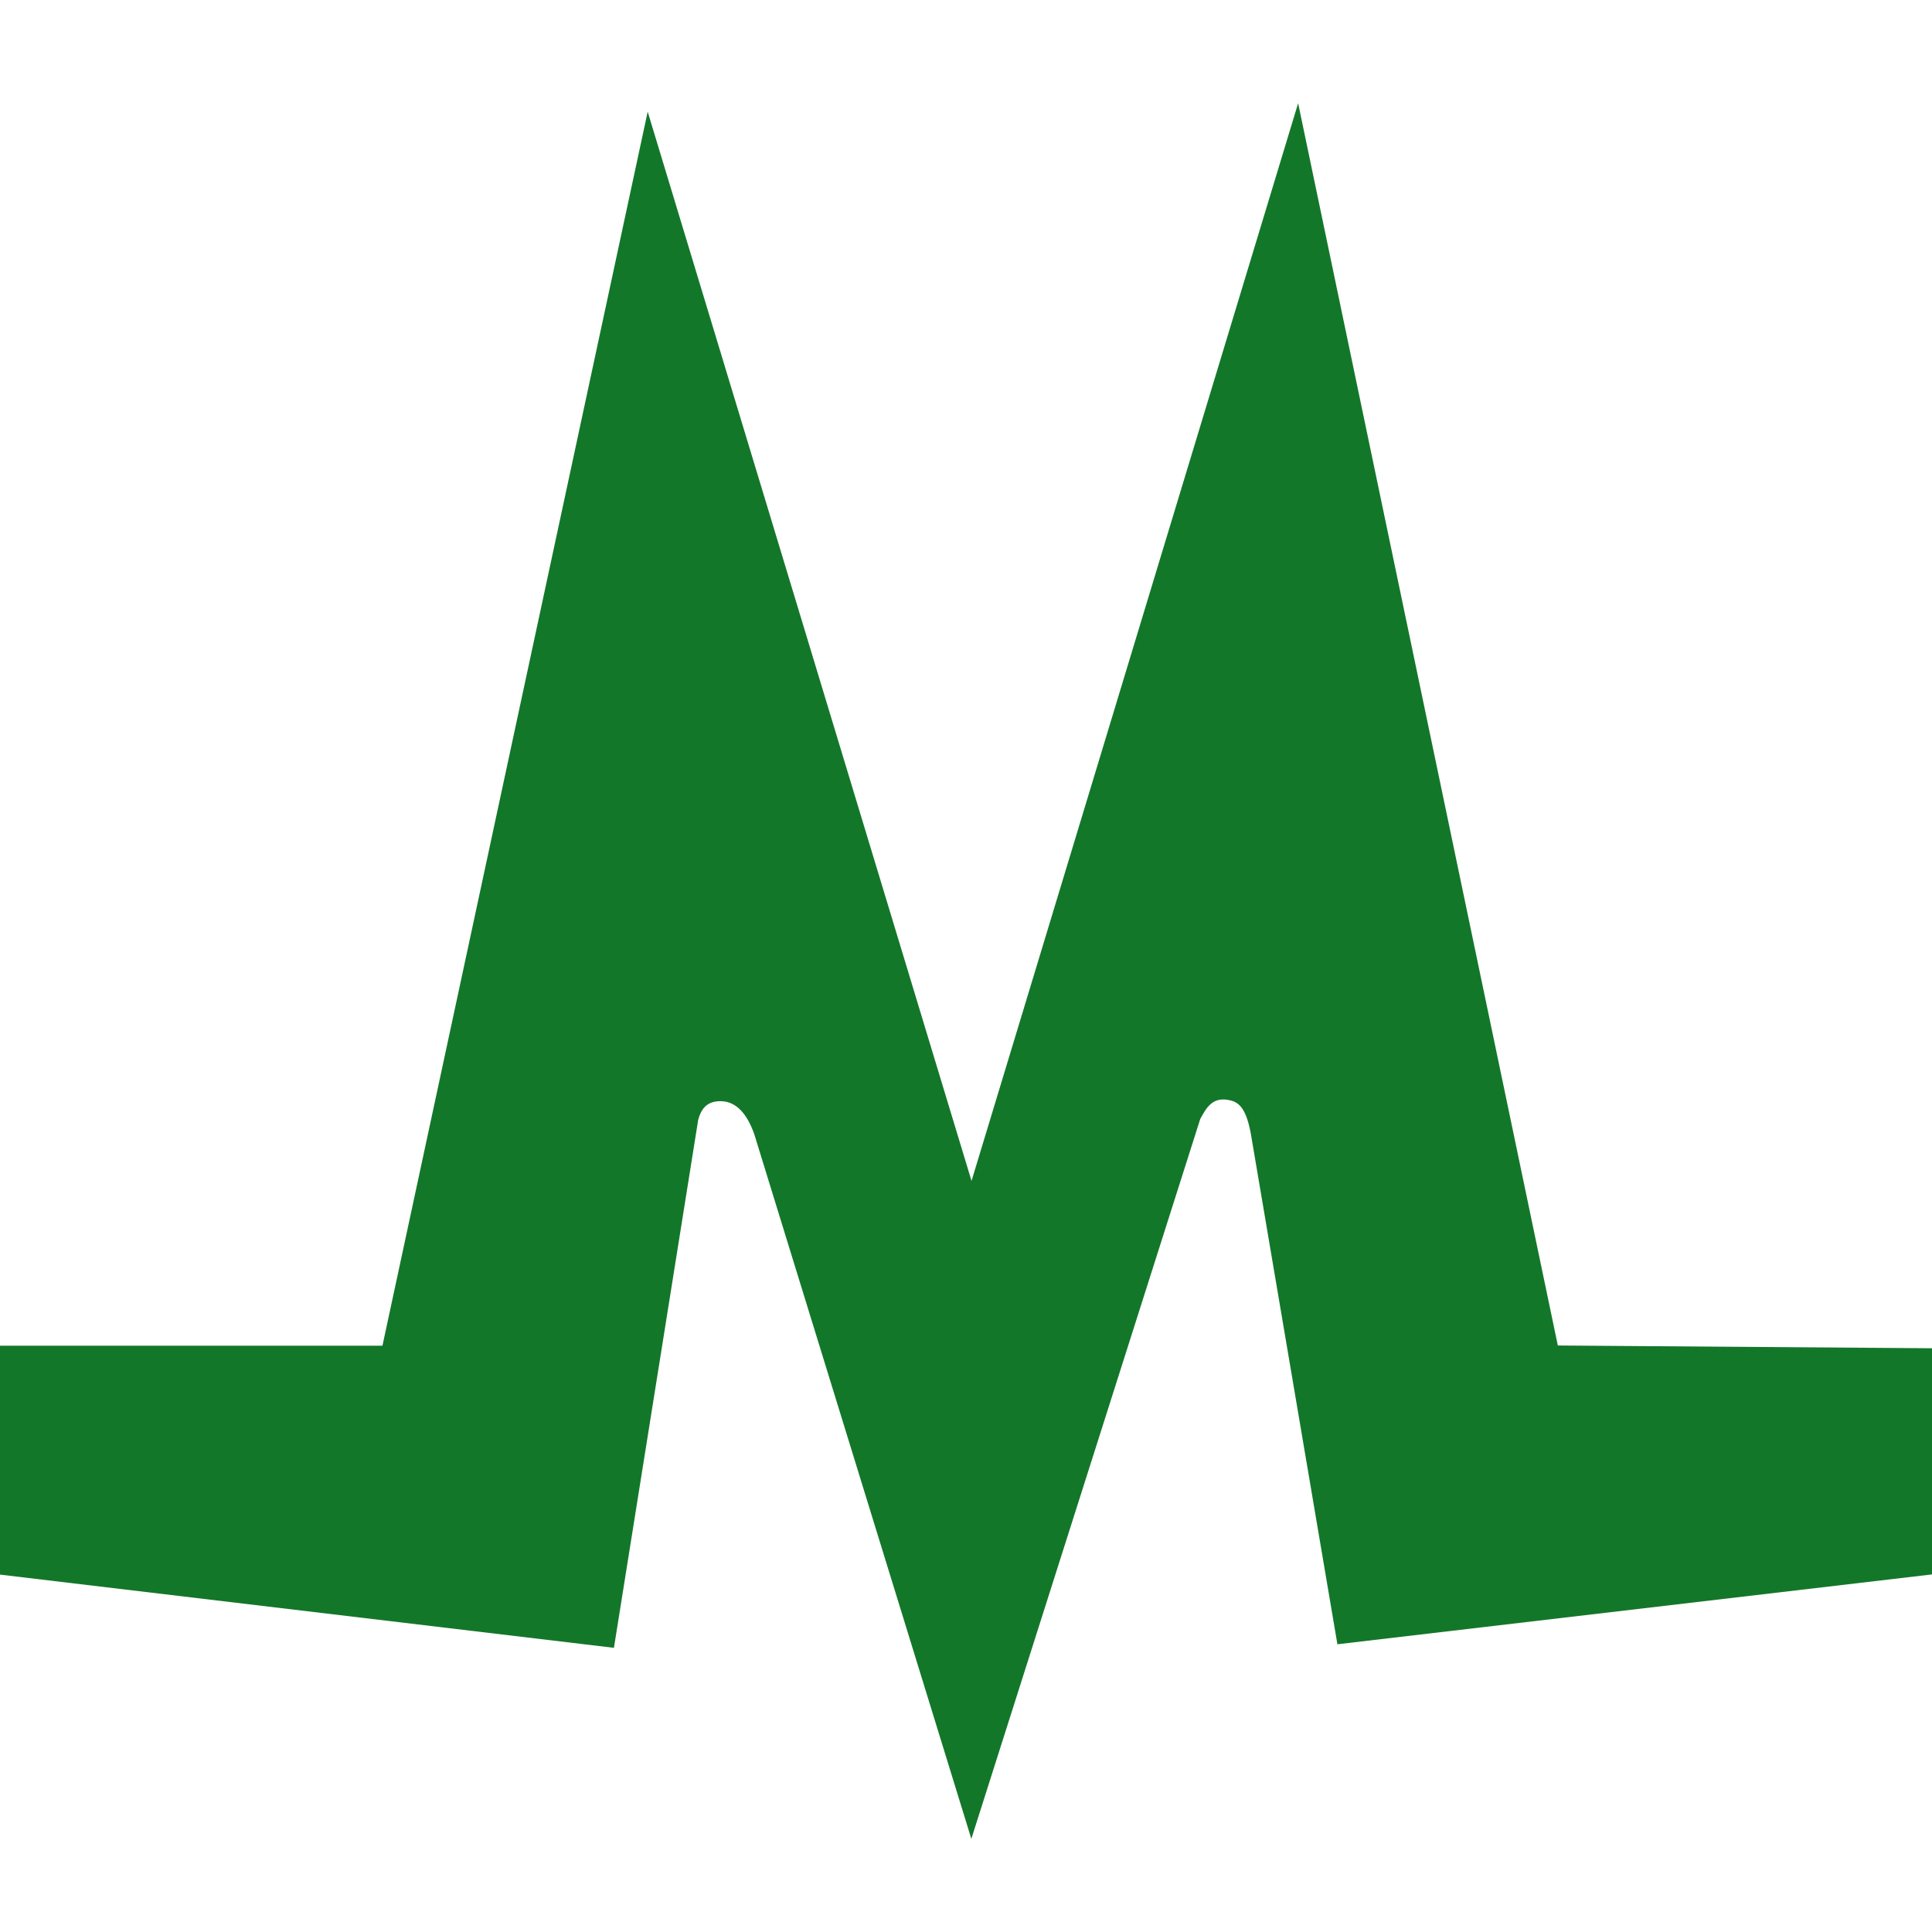
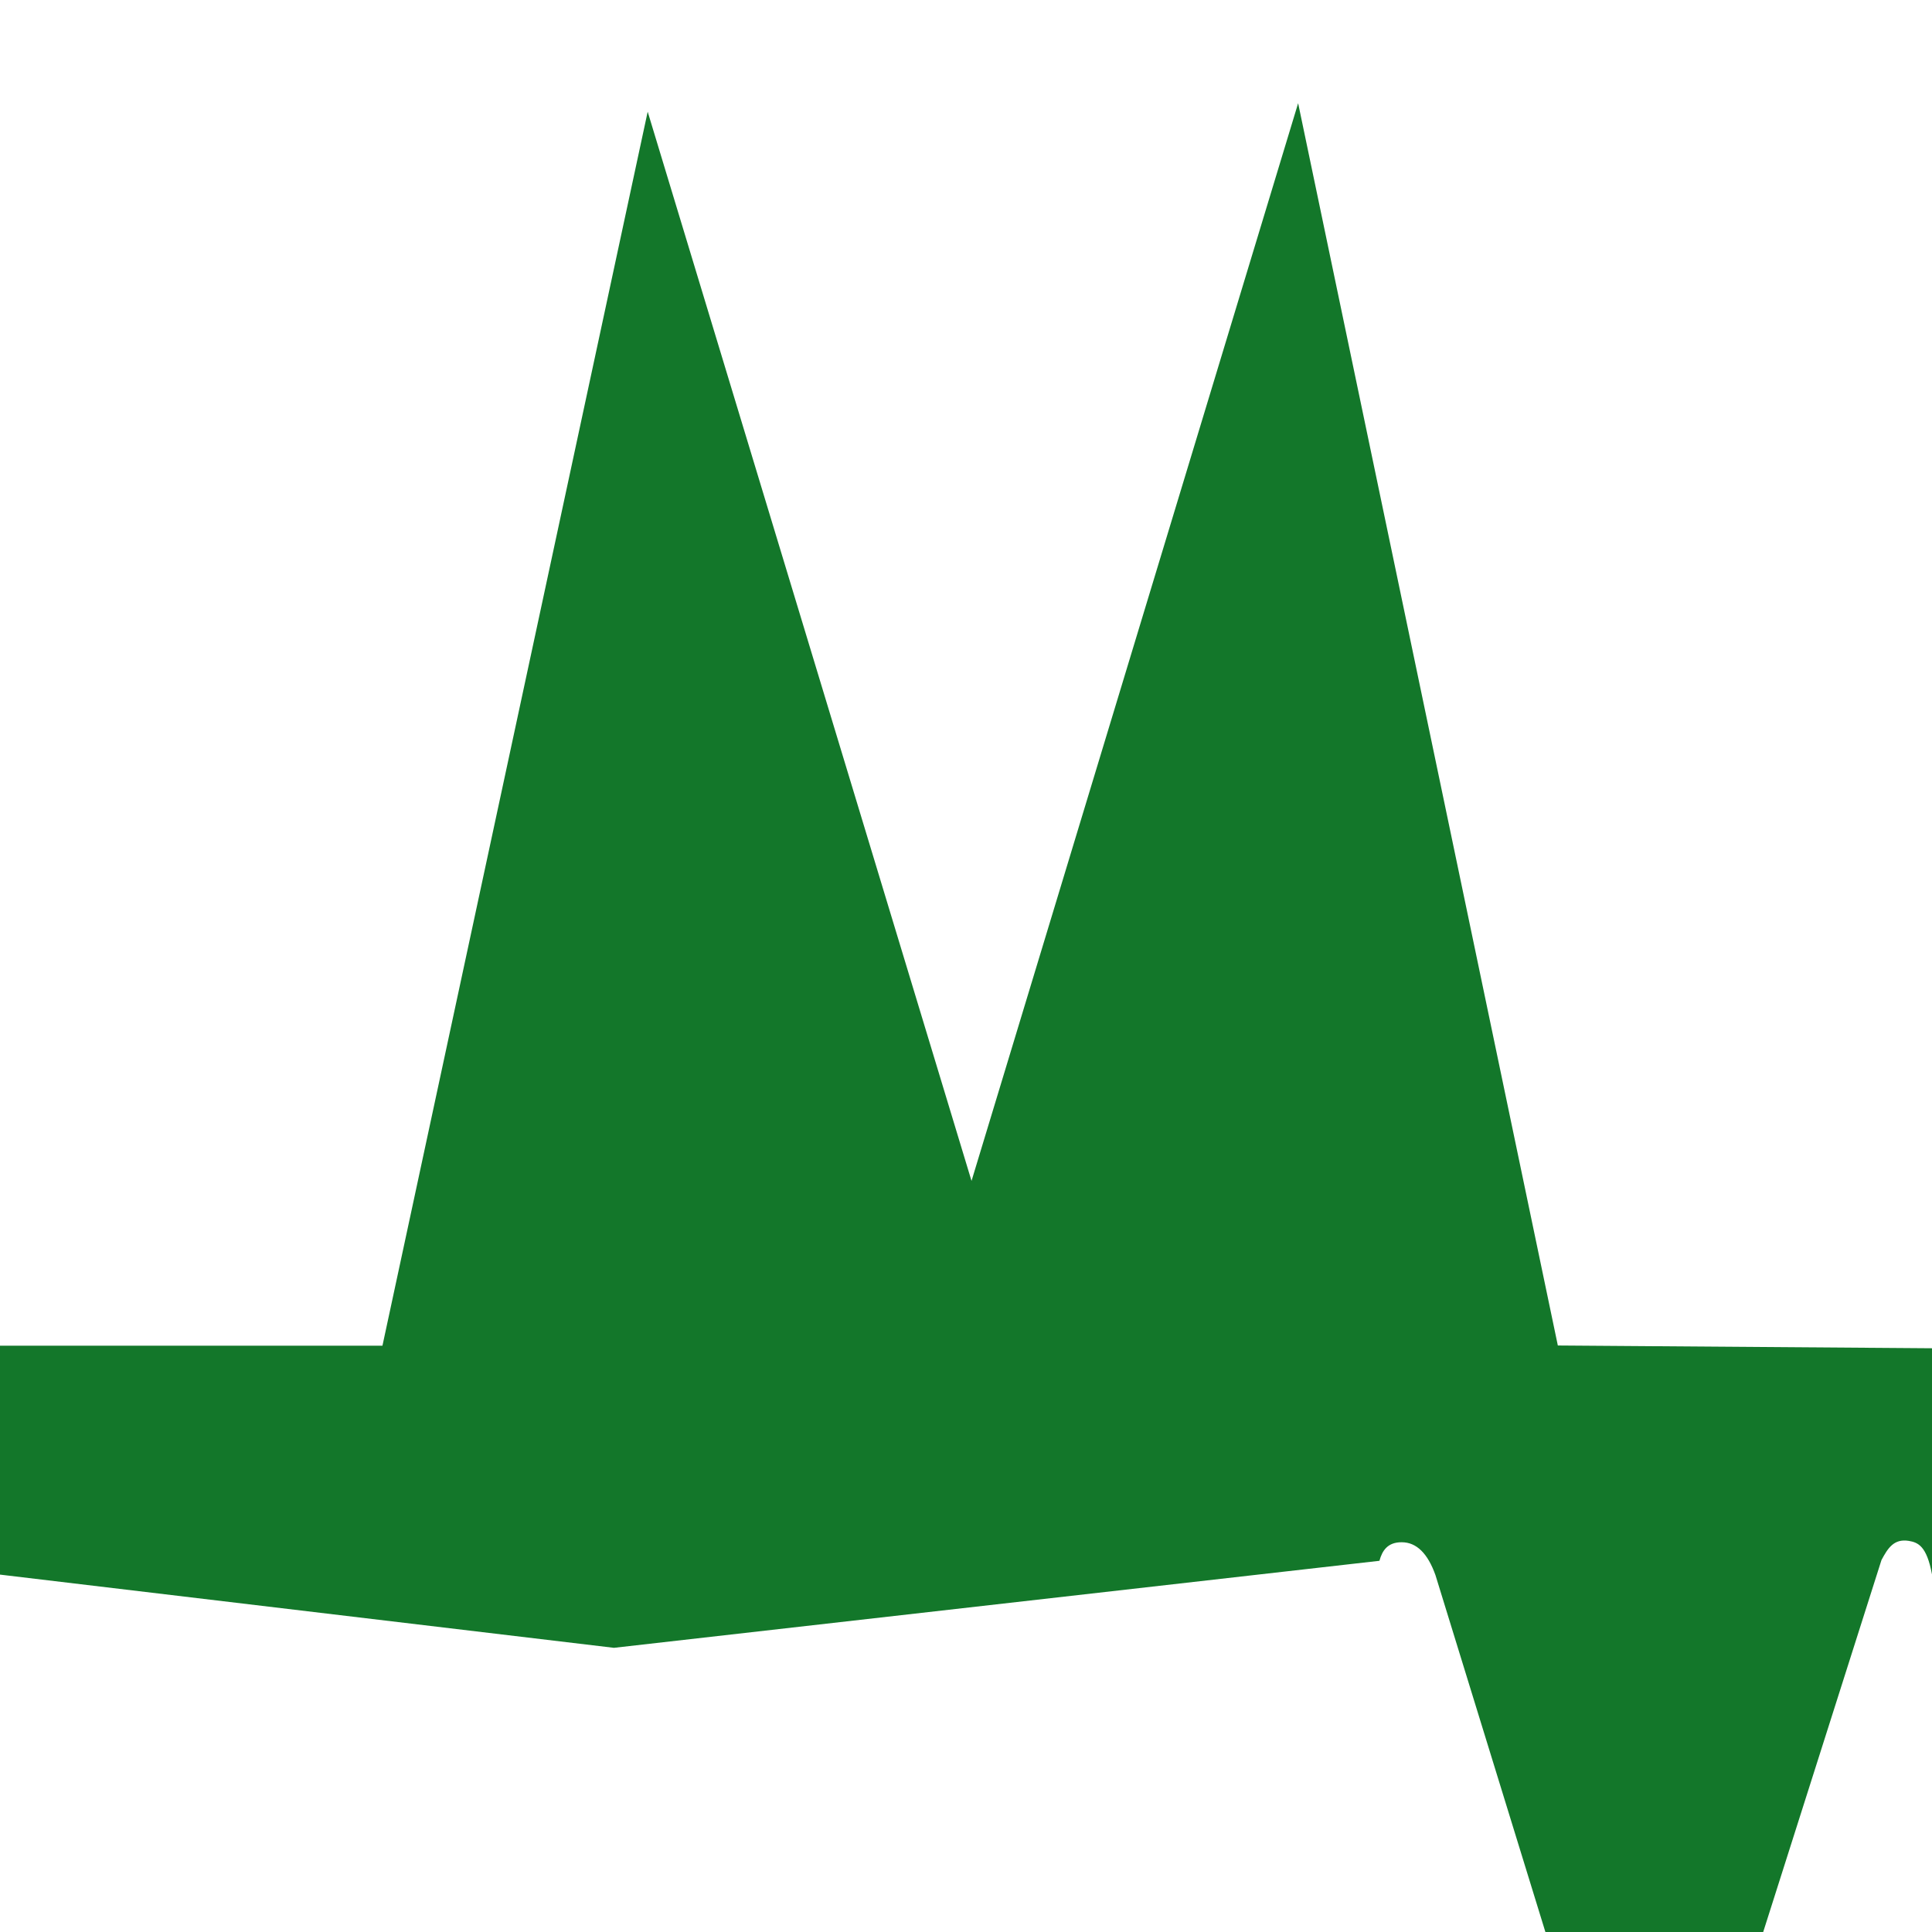
<svg xmlns="http://www.w3.org/2000/svg" xmlns:ns1="http://www.inkscape.org/namespaces/inkscape" xmlns:ns2="http://sodipodi.sourceforge.net/DTD/sodipodi-0.dtd" width="37" height="37" viewBox="0 0 9.79 9.79" version="1.1" id="svg8" ns1:version="0.92.3 (2405546, 2018-03-11)" ns2:docname="logo-rect.svg">
  <defs id="defs2" />
  <ns2:namedview id="base" pagecolor="#ffffff" bordercolor="#666666" borderopacity="1.0" ns1:pageopacity="0.0" ns1:pageshadow="2" ns1:zoom="13.225106" ns1:cx="28.214705" ns1:cy="5.9567321" ns1:document-units="px" ns1:current-layer="layer1" showgrid="false" units="px" ns1:window-width="1920" ns1:window-height="996" ns1:window-x="0" ns1:window-y="0" ns1:window-maximized="1" />
  <g ns1:label="Layer 1" ns1:groupmode="layer" id="layer1" transform="translate(0,-287.21)">
-     <path style="fill:#13772a;fill-opacity:1;stroke:none;stroke-width:0.265px;stroke-linecap:butt;stroke-linejoin:miter;stroke-opacity:1" d="m 0,294.029 h 1.938 l 1.344,-6.253 1.641,5.418 1.655,-5.461 1.316,6.295 1.896,0.014 v 1.146 l -3.013,0.354 -0.439,-2.589 c -0.027,-0.145 -0.071,-0.162 -0.118,-0.17 -0.076,-0.012 -0.106,0.038 -0.138,0.097 l -1.16,3.648 -1.1,-3.571 c -0.039,-0.11 -0.096,-0.167 -0.171,-0.167 -0.071,-5.5e-4 -0.099,0.042 -0.113,0.094 L 3.111,295.56 0,295.189 Z" id="path837" ns1:connector-curvature="0" ns2:nodetypes="ccccccccccscccscccc" />
+     <path style="fill:#13772a;fill-opacity:1;stroke:none;stroke-width:0.265px;stroke-linecap:butt;stroke-linejoin:miter;stroke-opacity:1" d="m 0,294.029 h 1.938 l 1.344,-6.253 1.641,5.418 1.655,-5.461 1.316,6.295 1.896,0.014 v 1.146 c -0.027,-0.145 -0.071,-0.162 -0.118,-0.17 -0.076,-0.012 -0.106,0.038 -0.138,0.097 l -1.16,3.648 -1.1,-3.571 c -0.039,-0.11 -0.096,-0.167 -0.171,-0.167 -0.071,-5.5e-4 -0.099,0.042 -0.113,0.094 L 3.111,295.56 0,295.189 Z" id="path837" ns1:connector-curvature="0" ns2:nodetypes="ccccccccccscccscccc" />
  </g>
</svg>